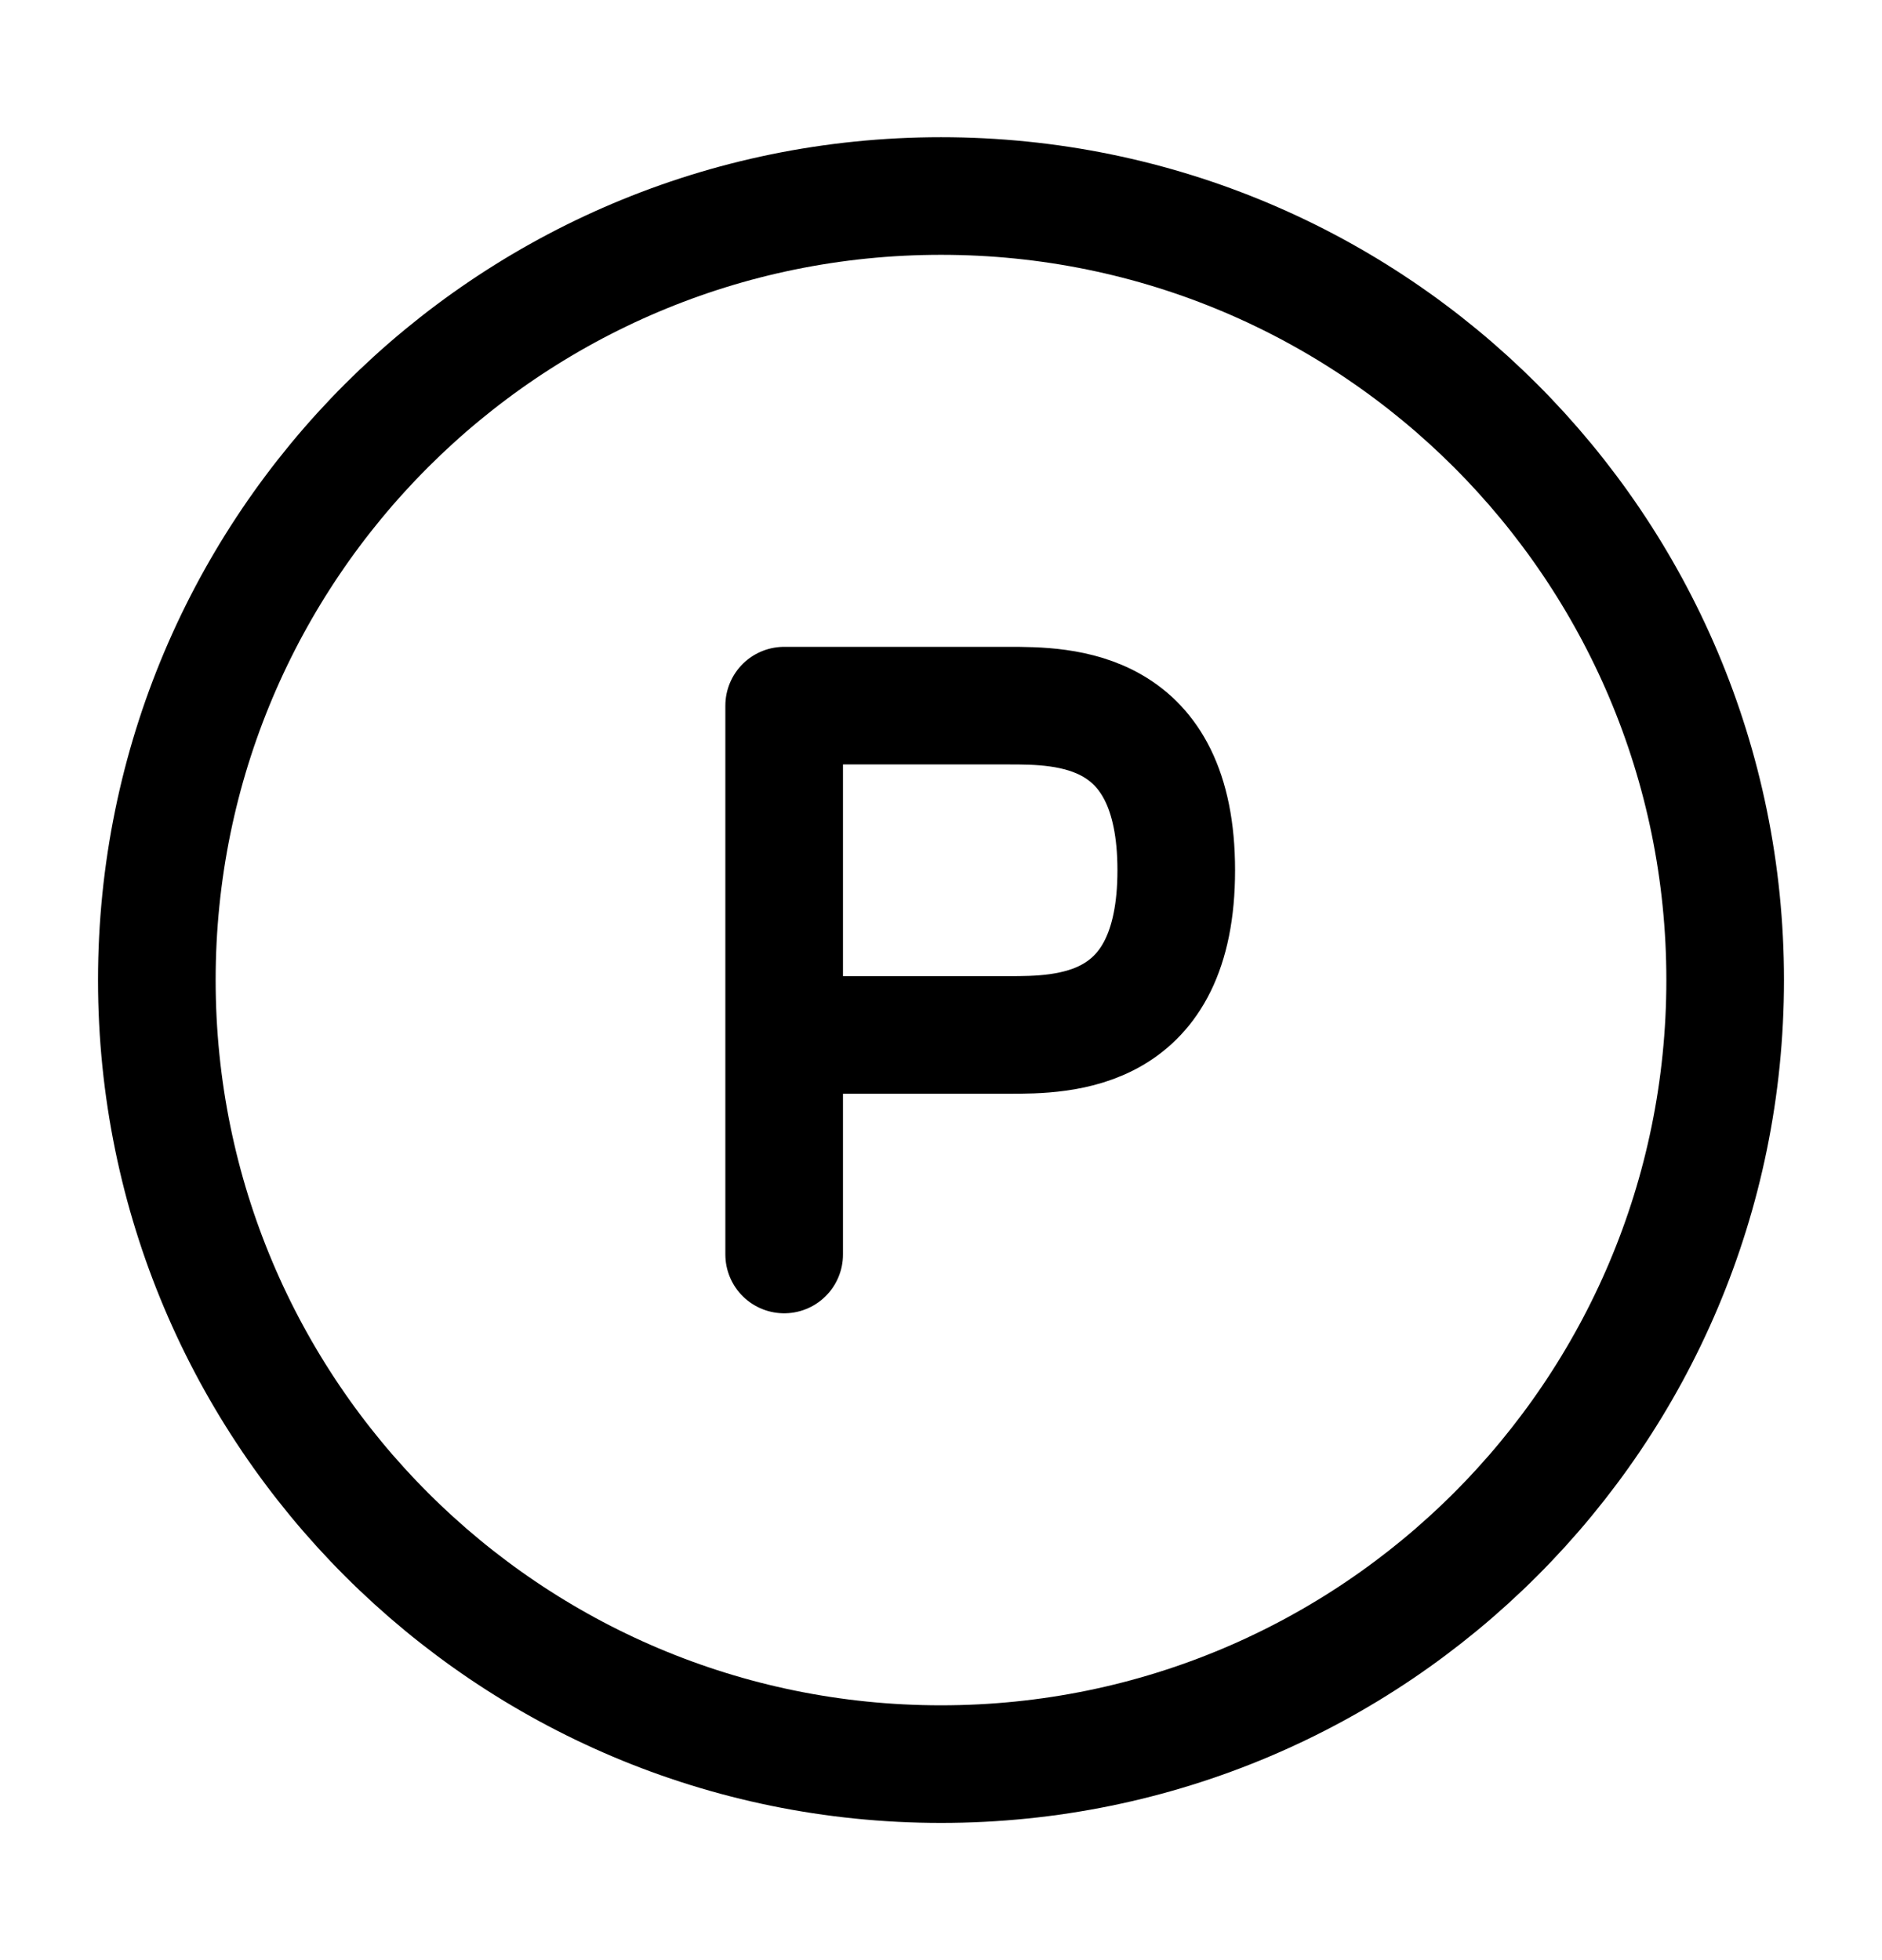
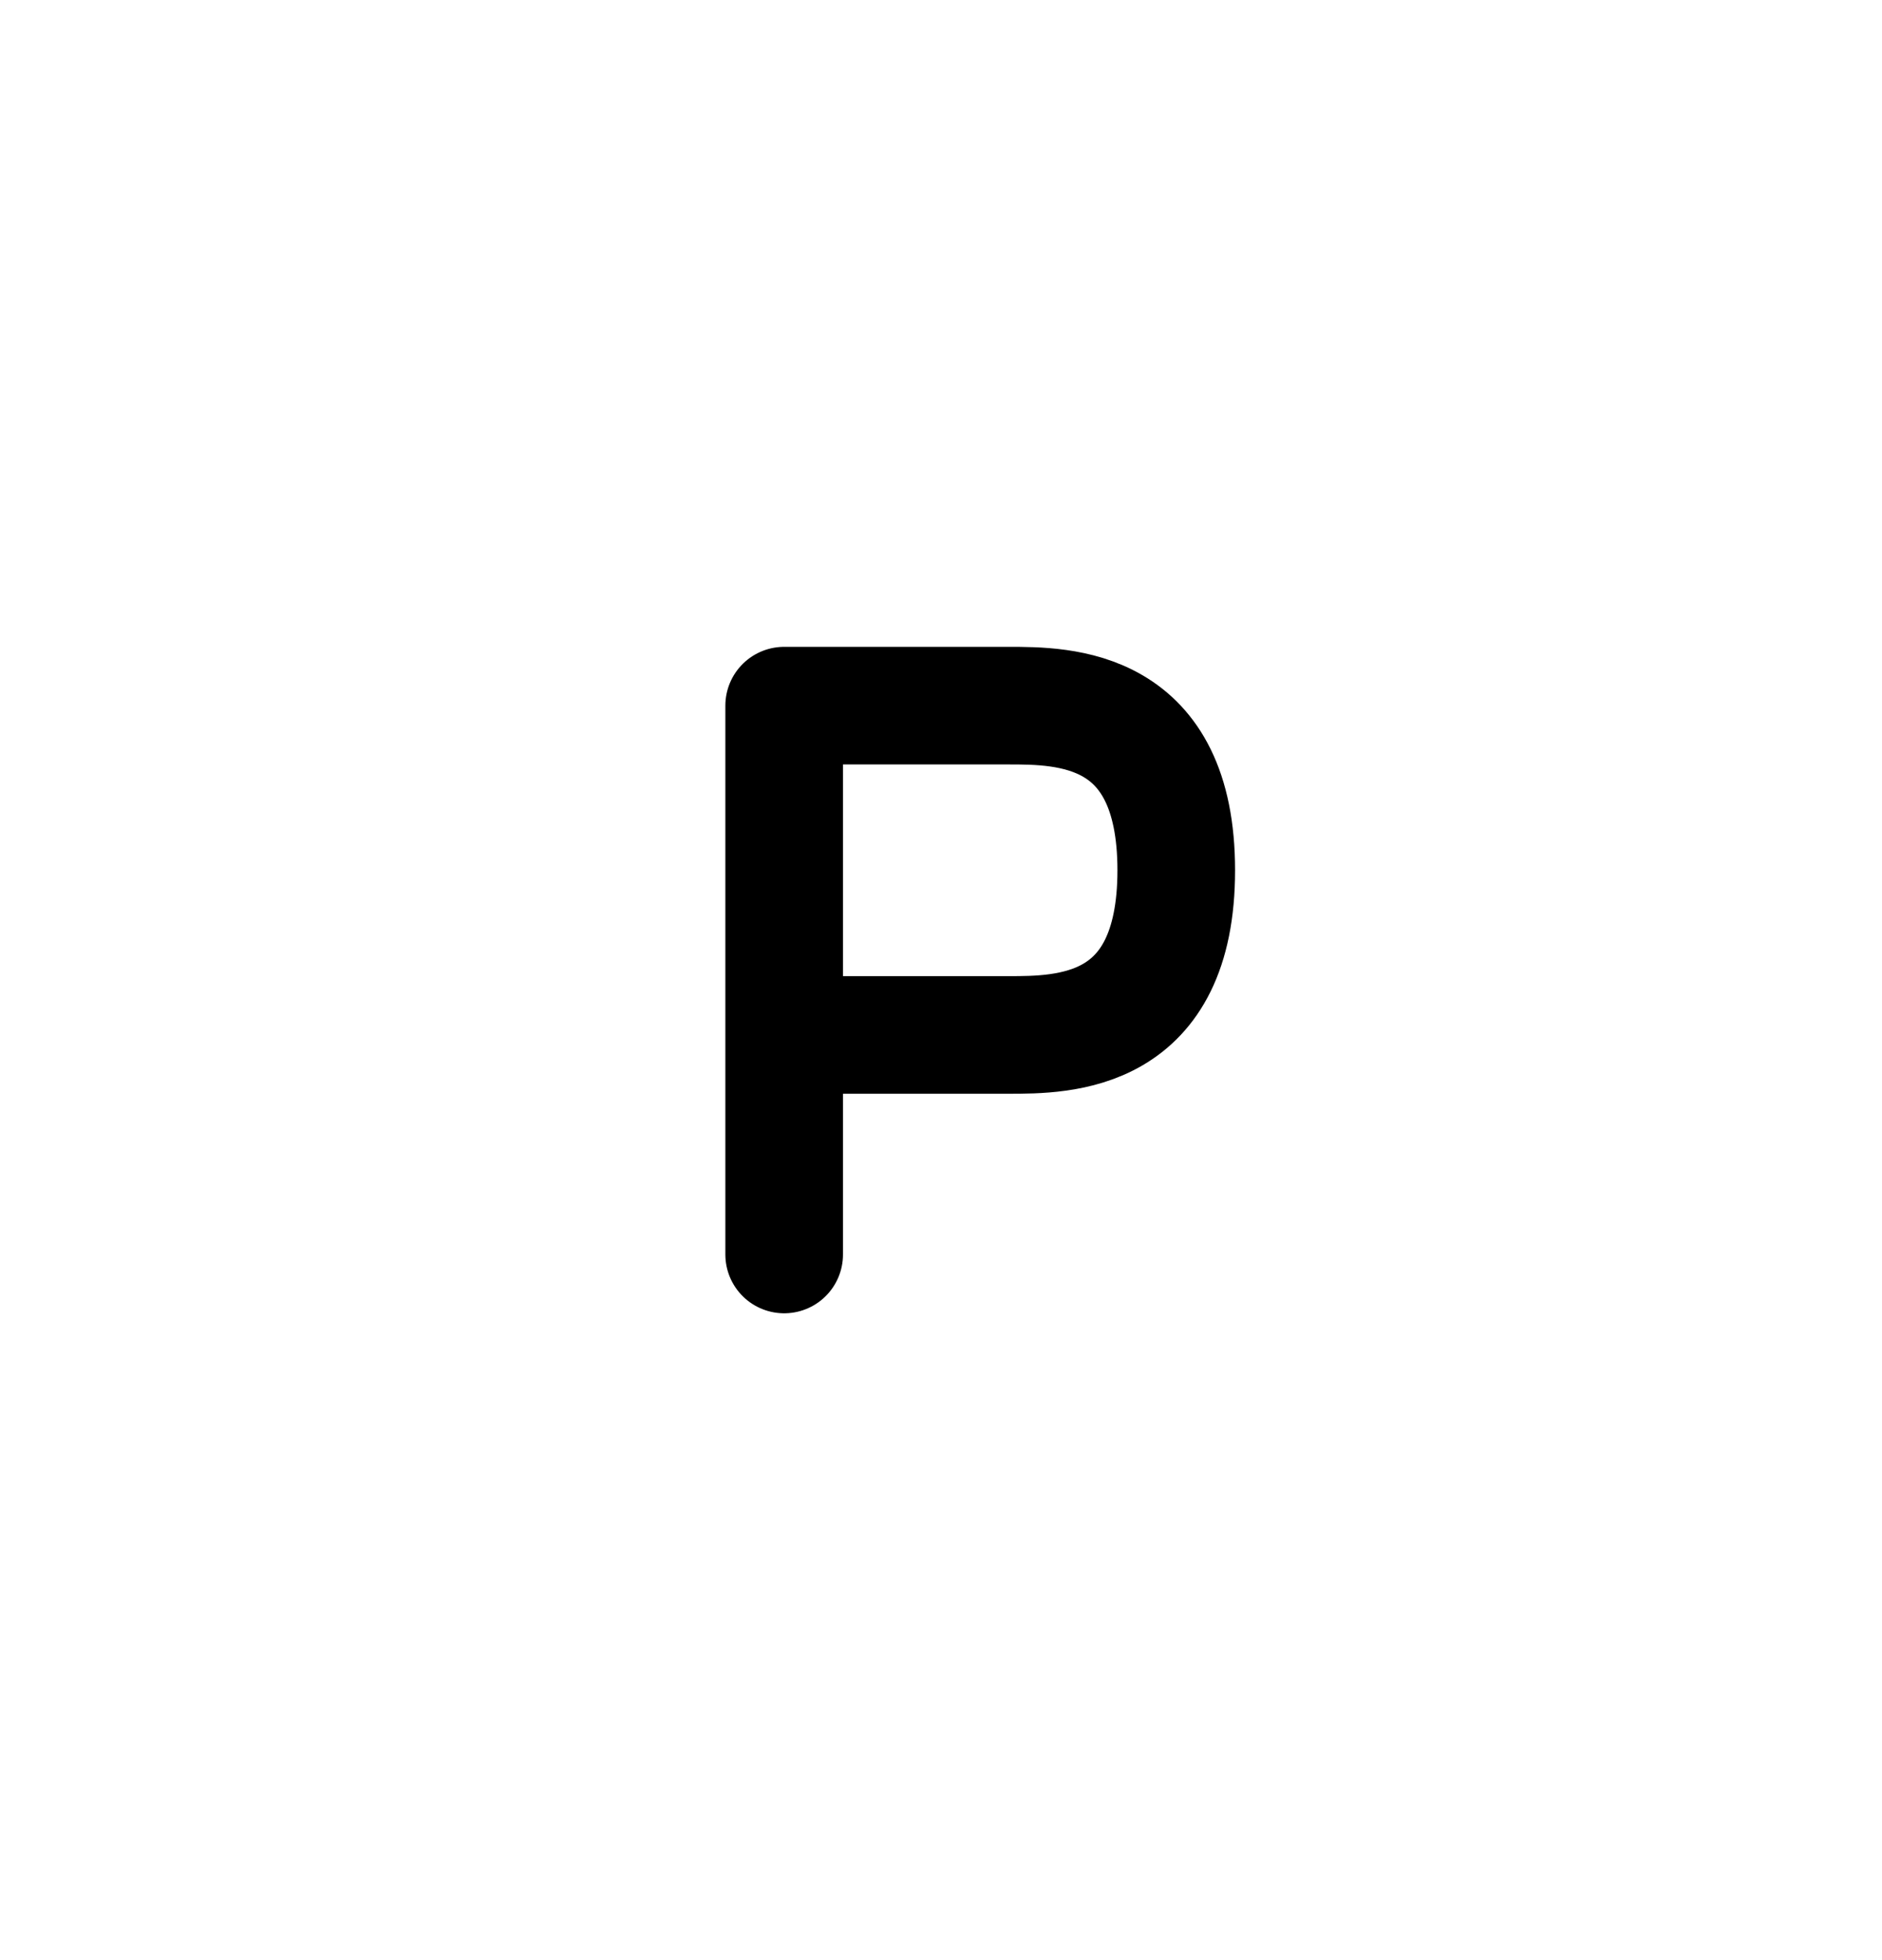
<svg xmlns="http://www.w3.org/2000/svg" width="24" height="25" viewBox="0 0 24 25" fill="none">
  <path d="M10 16V13.2M10 13.2H12.857C13.571 13.2 15 13.2 15 11.1C15 9 13.571 9 12.857 9H10V13.2Z" stroke="black" stroke-width="1.5" stroke-linecap="round" stroke-linejoin="round" />
-   <path d="M12 22.5C17.523 22.5 22 18.023 22 12.5C22 6.977 17.523 2.5 12 2.5C6.477 2.5 2 6.977 2 12.5C2 18.023 6.477 22.5 12 22.5Z" stroke="black" stroke-width="1.5" />
</svg>